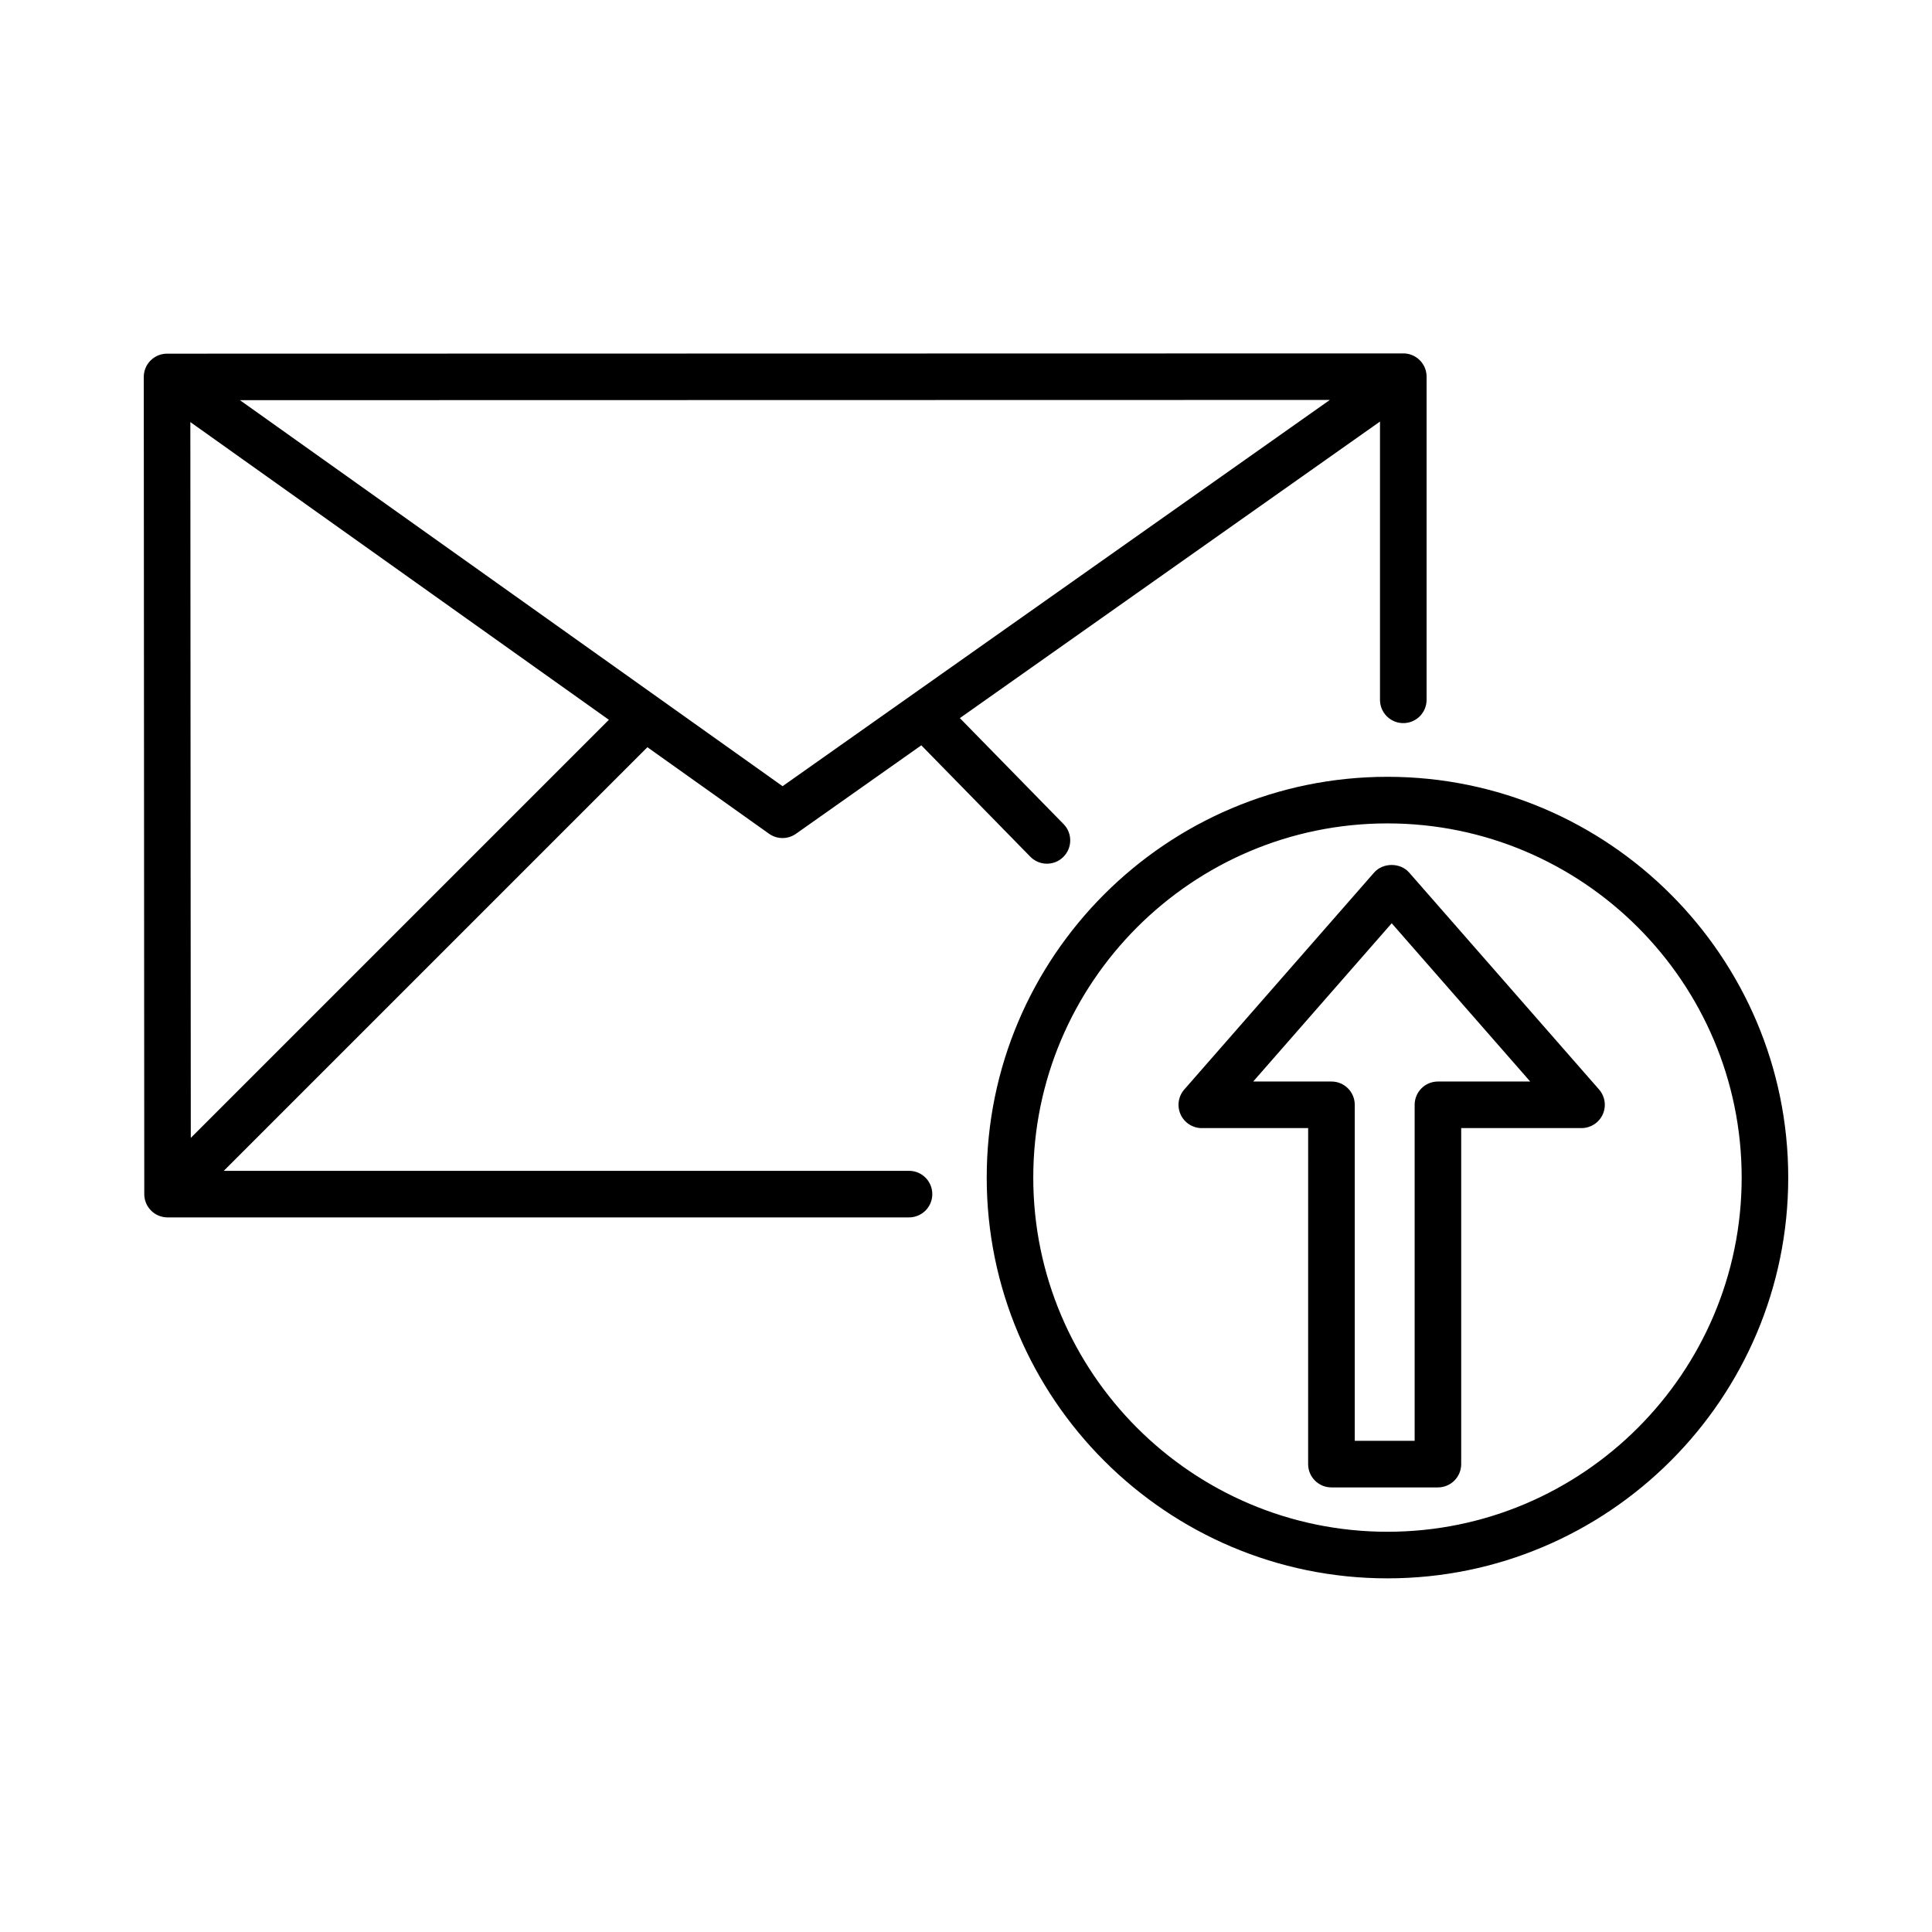
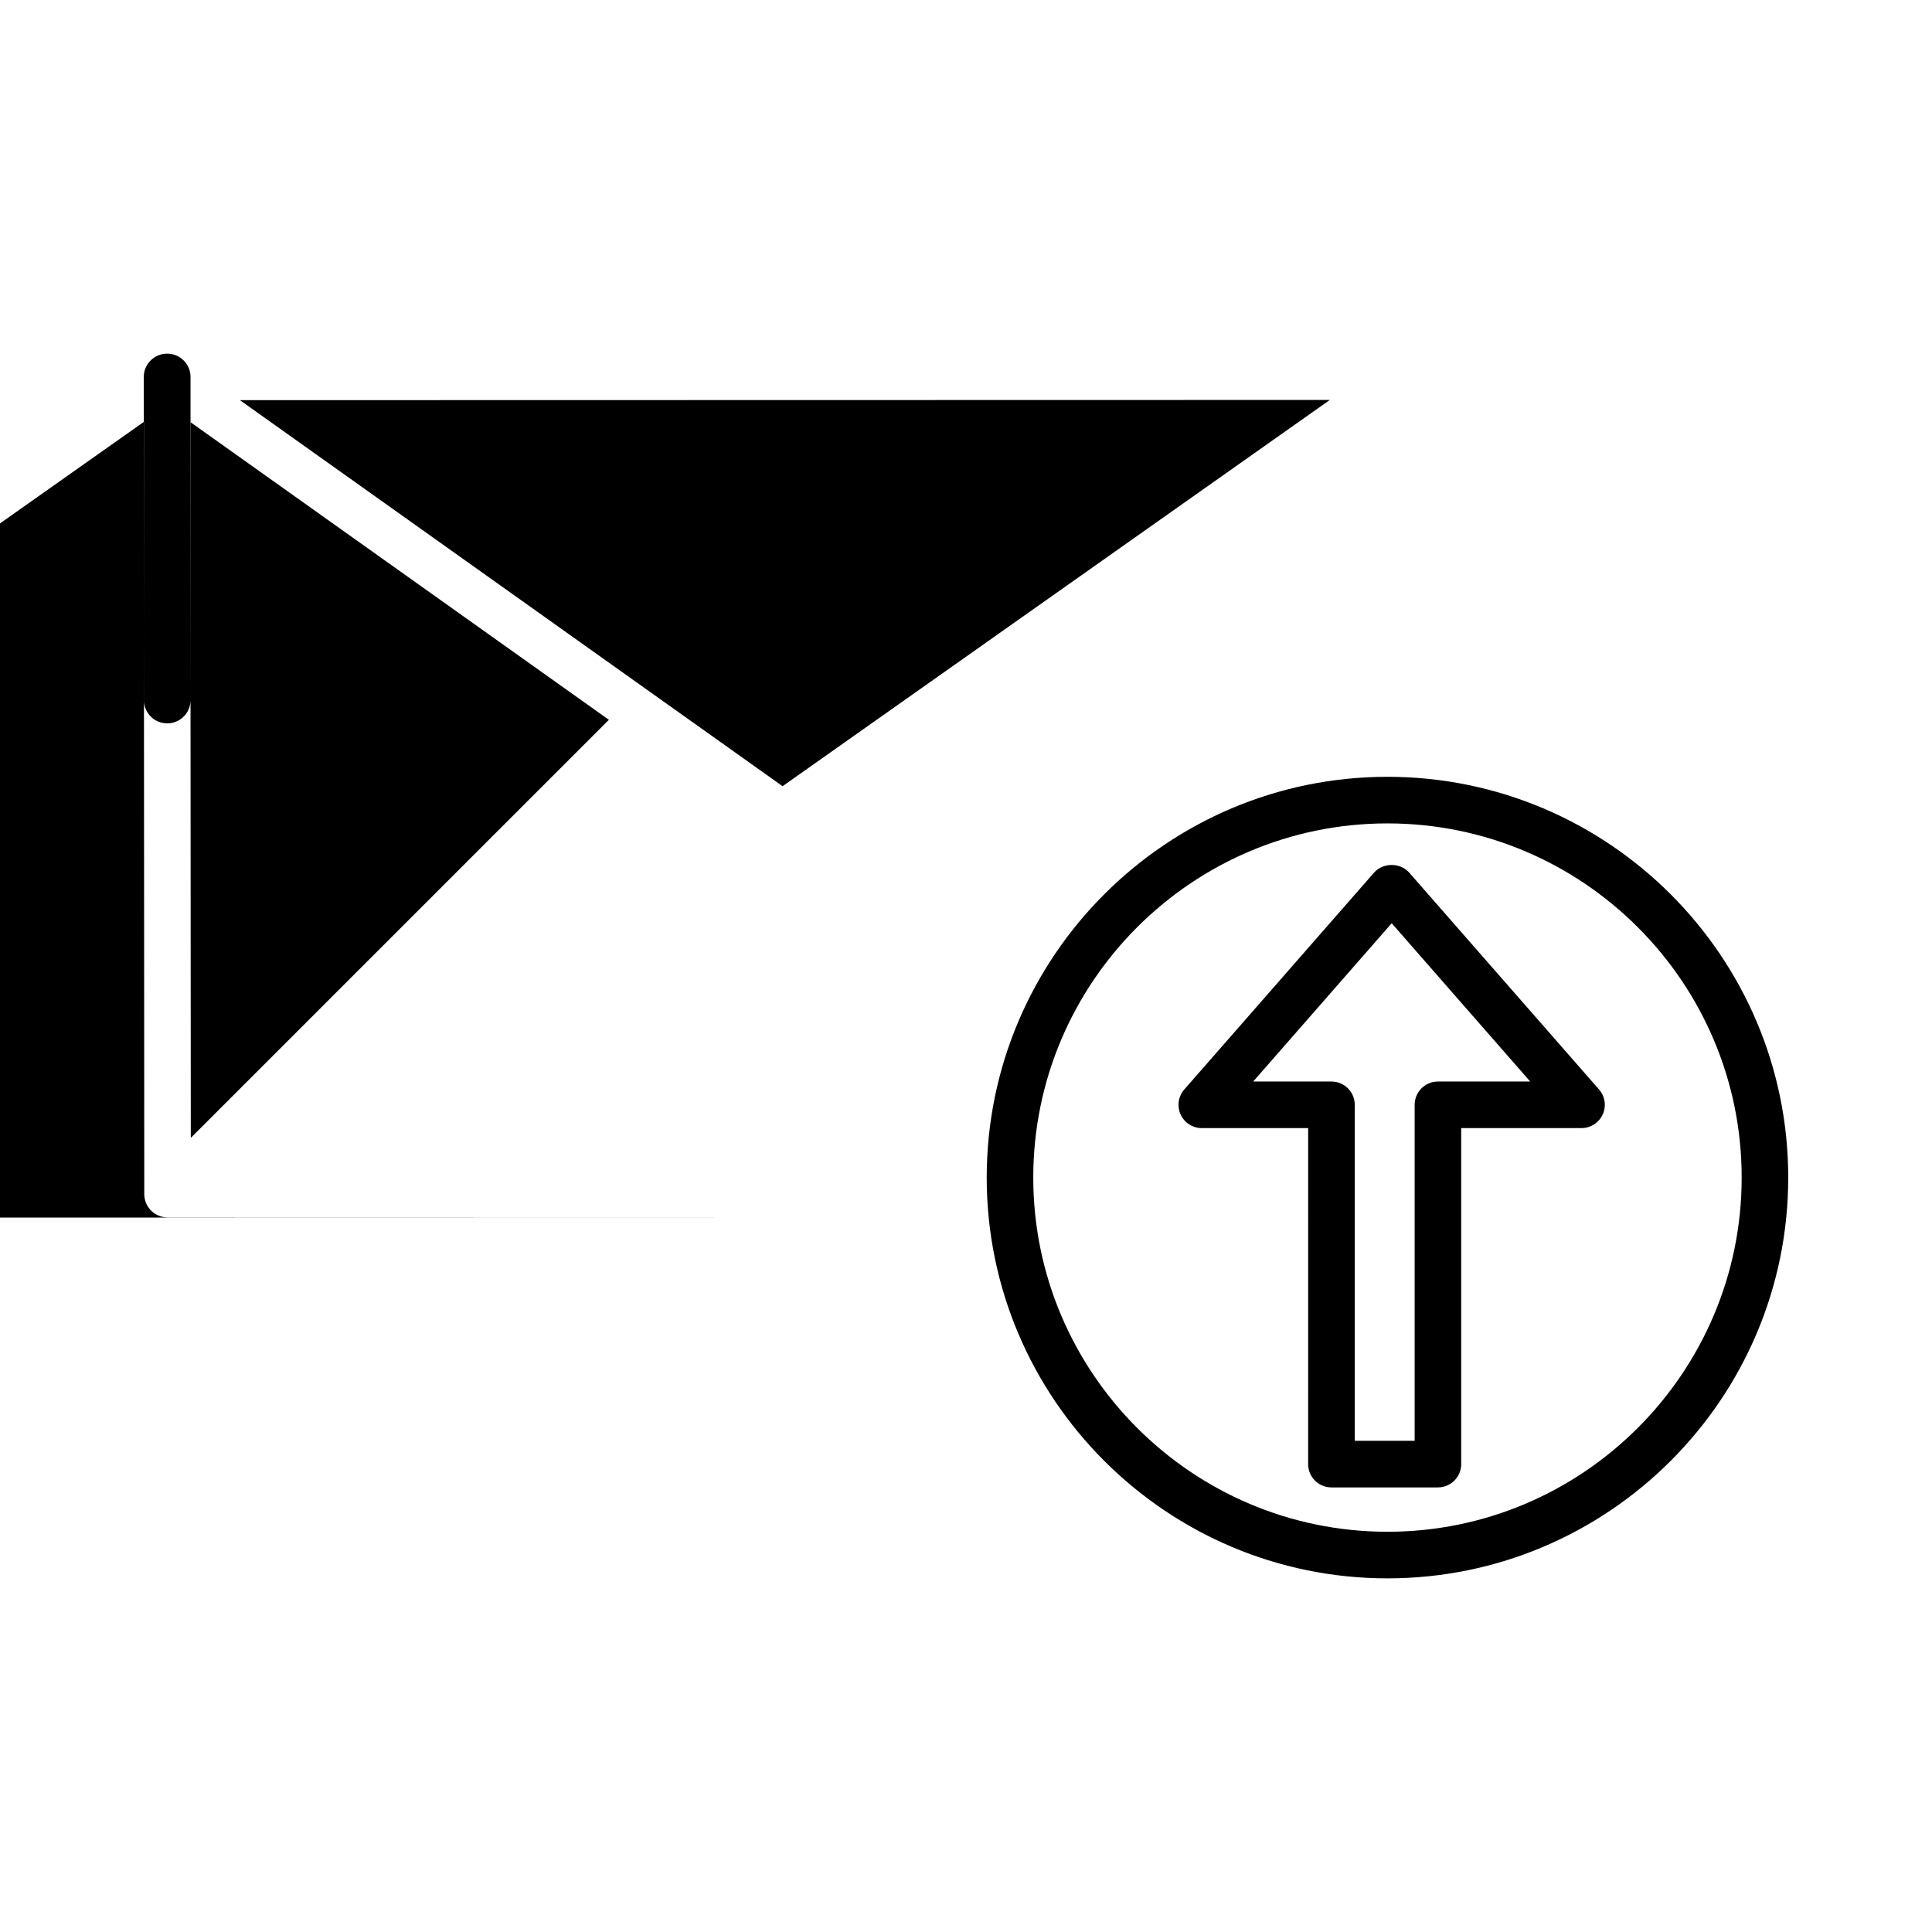
<svg xmlns="http://www.w3.org/2000/svg" fill="#000000" width="800px" height="800px" version="1.1" viewBox="144 144 512 512">
-   <path d="m511.69 562.28c-58.562 0-106.2-47.645-106.2-106.21s47.641-106.21 106.2-106.21 106.21 47.645 106.21 106.21c0.004 58.562-47.641 106.21-106.21 106.21zm0-200.07c-51.75 0-93.863 42.102-93.863 93.859 0 51.758 42.109 93.863 93.863 93.863 51.758 0 93.871-42.109 93.871-93.863 0-51.754-42.113-93.859-93.871-93.859zm13.371 175.97h-28.219c-3.41 0-6.172-2.762-6.172-6.172l0.004-89.047h-28.184c-2.418 0-4.621-1.414-5.617-3.621-1.004-2.207-0.621-4.793 0.973-6.613l50.309-57.488c2.344-2.68 6.949-2.68 9.289 0l50.32 57.484c1.594 1.824 1.98 4.41 0.973 6.613-0.996 2.207-3.199 3.621-5.617 3.621h-31.887v89.047c0 3.41-2.758 6.176-6.172 6.176zm-22.047-12.344h15.883v-89.047c0-3.41 2.762-6.172 6.172-6.172h24.453l-36.707-41.945-36.707 41.945h20.746c3.41 0 6.172 2.762 6.172 6.172v89.047zm-118.13-59.211h-196.48-0.031-0.023-0.02c-0.805-0.012-1.578-0.176-2.281-0.469-0.004 0-0.012 0-0.012-0.004-0.68-0.281-1.316-0.684-1.875-1.219h-0.004c0-0.004-0.012-0.012-0.02-0.016-0.07-0.07-0.137-0.137-0.207-0.211 0 0-0.004-0.004-0.004-0.004l-0.004-0.004c-0.527-0.559-0.938-1.199-1.219-1.875-0.293-0.711-0.457-1.48-0.469-2.297v-0.016-0.016c-0.004-0.004-0.004-0.016 0-0.02v-0.016l-0.133-216.57v-0.016c-0.004-0.012-0.004-0.02 0-0.02-0.004-0.004-0.004-0.004 0-0.02 0.016-1.512 0.574-2.898 1.492-3.961 0.238-0.273 0.5-0.523 0.777-0.754 1.008-0.828 2.281-1.336 3.672-1.387 0.066-0.012 0.145-0.004 0.227-0.004h0.02l327.57-0.07c0.039-0.004 0.172 0 0.262 0.004h0.012c1.359 0.055 2.606 0.543 3.602 1.34l0.004 0.004c0.312 0.246 0.594 0.523 0.848 0.82 0.906 1.062 1.457 2.434 1.473 3.93v0.02 0.02 0.02 85.648c0 3.41-2.762 6.172-6.172 6.172-3.414 0-6.176-2.766-6.176-6.176v-73.738l-111.34 78.586 27.492 28.094c2.383 2.438 2.336 6.344-0.102 8.727-2.434 2.387-6.34 2.344-8.727-0.098l-28.879-29.512-33.223 23.449c-2.144 1.512-5.008 1.5-7.133-0.016l-32.234-22.93-112.26 112.26h181.59c3.41 0 6.172 2.762 6.172 6.172 0 3.41-2.758 6.172-6.172 6.172zm-190.44-210.77 0.117 189.7 110.8-110.8zm13.137-5.805 143.81 102.3 145.03-102.36z" />
+   <path d="m511.69 562.28c-58.562 0-106.2-47.645-106.2-106.21s47.641-106.21 106.2-106.21 106.21 47.645 106.21 106.21c0.004 58.562-47.641 106.21-106.21 106.21zm0-200.07c-51.75 0-93.863 42.102-93.863 93.859 0 51.758 42.109 93.863 93.863 93.863 51.758 0 93.871-42.109 93.871-93.863 0-51.754-42.113-93.859-93.871-93.859zm13.371 175.97h-28.219c-3.41 0-6.172-2.762-6.172-6.172l0.004-89.047h-28.184c-2.418 0-4.621-1.414-5.617-3.621-1.004-2.207-0.621-4.793 0.973-6.613l50.309-57.488c2.344-2.68 6.949-2.68 9.289 0l50.32 57.484c1.594 1.824 1.98 4.41 0.973 6.613-0.996 2.207-3.199 3.621-5.617 3.621h-31.887v89.047c0 3.41-2.758 6.176-6.172 6.176zm-22.047-12.344h15.883v-89.047c0-3.41 2.762-6.172 6.172-6.172h24.453l-36.707-41.945-36.707 41.945h20.746c3.41 0 6.172 2.762 6.172 6.172v89.047zm-118.13-59.211h-196.48-0.031-0.023-0.02c-0.805-0.012-1.578-0.176-2.281-0.469-0.004 0-0.012 0-0.012-0.004-0.68-0.281-1.316-0.684-1.875-1.219h-0.004c0-0.004-0.012-0.012-0.02-0.016-0.07-0.07-0.137-0.137-0.207-0.211 0 0-0.004-0.004-0.004-0.004l-0.004-0.004c-0.527-0.559-0.938-1.199-1.219-1.875-0.293-0.711-0.457-1.48-0.469-2.297v-0.016-0.016c-0.004-0.004-0.004-0.016 0-0.02v-0.016l-0.133-216.57v-0.016c-0.004-0.012-0.004-0.02 0-0.02-0.004-0.004-0.004-0.004 0-0.02 0.016-1.512 0.574-2.898 1.492-3.961 0.238-0.273 0.5-0.523 0.777-0.754 1.008-0.828 2.281-1.336 3.672-1.387 0.066-0.012 0.145-0.004 0.227-0.004h0.02c0.039-0.004 0.172 0 0.262 0.004h0.012c1.359 0.055 2.606 0.543 3.602 1.34l0.004 0.004c0.312 0.246 0.594 0.523 0.848 0.82 0.906 1.062 1.457 2.434 1.473 3.93v0.02 0.02 0.02 85.648c0 3.41-2.762 6.172-6.172 6.172-3.414 0-6.176-2.766-6.176-6.176v-73.738l-111.34 78.586 27.492 28.094c2.383 2.438 2.336 6.344-0.102 8.727-2.434 2.387-6.34 2.344-8.727-0.098l-28.879-29.512-33.223 23.449c-2.144 1.512-5.008 1.5-7.133-0.016l-32.234-22.93-112.26 112.26h181.59c3.41 0 6.172 2.762 6.172 6.172 0 3.41-2.758 6.172-6.172 6.172zm-190.44-210.77 0.117 189.7 110.8-110.8zm13.137-5.805 143.81 102.3 145.03-102.36z" />
</svg>